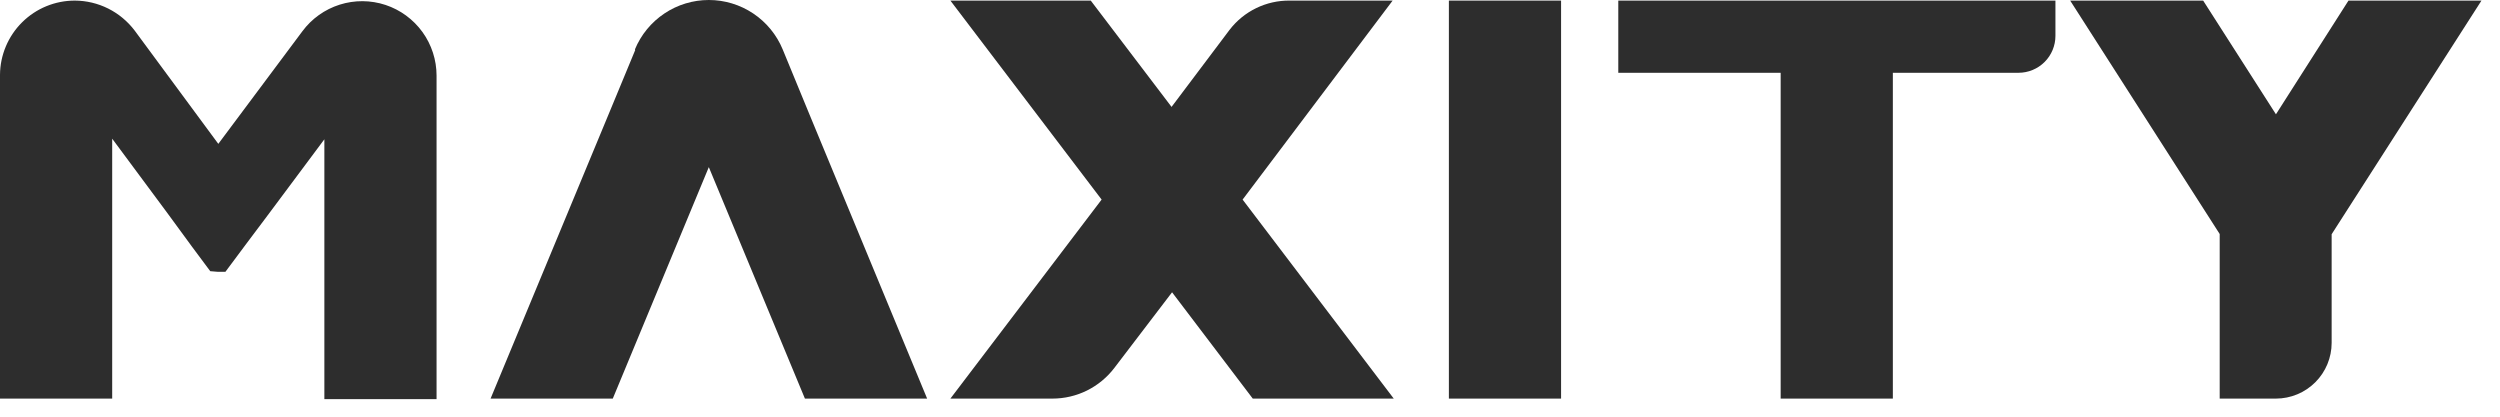
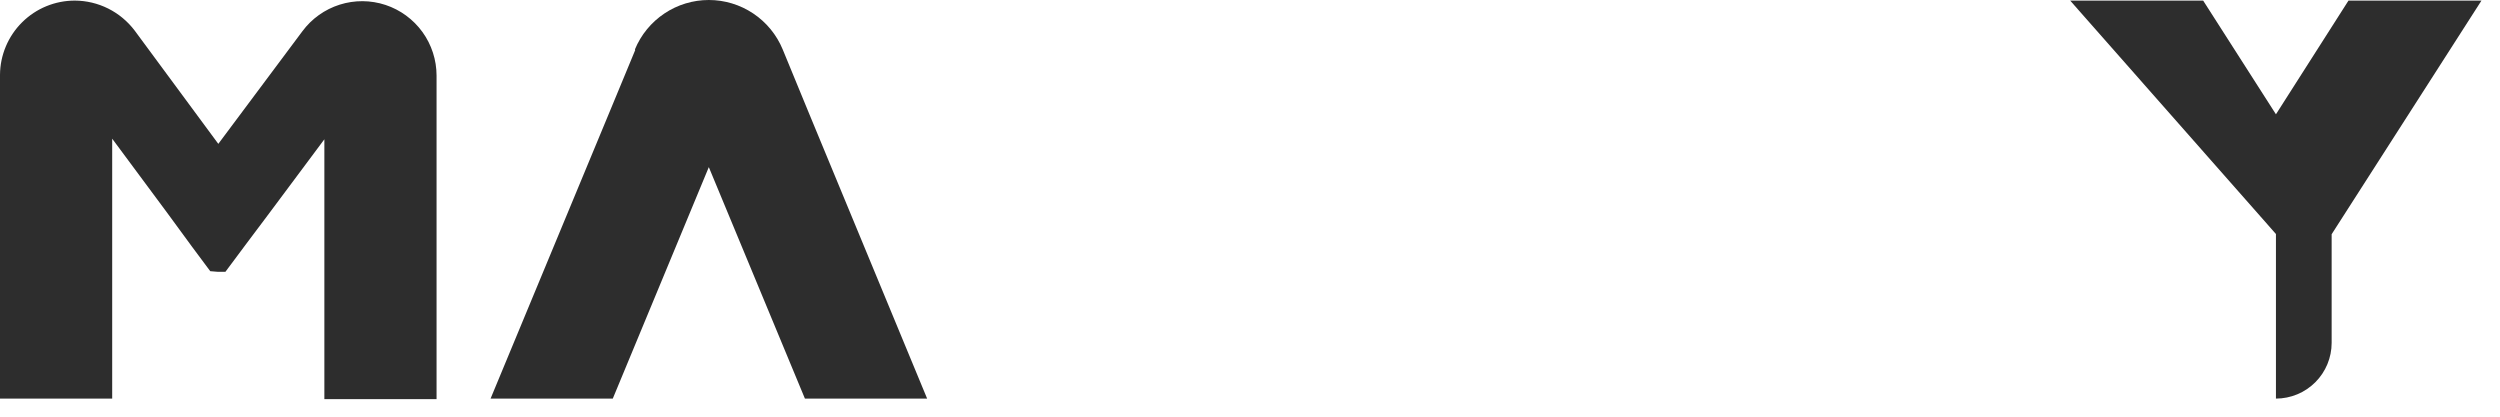
<svg xmlns="http://www.w3.org/2000/svg" width="114" height="19" viewBox="0 0 114 19" fill="none">
  <path d="M13.789 1.425C14.214 0.852 14.809 0.428 15.49 0.212C16.17 -0.003 16.901 0.001 17.579 0.225C18.256 0.449 18.846 0.882 19.264 1.46C19.682 2.039 19.907 2.735 19.907 3.448V18.2H14.791V6.352L12.278 9.722L11.187 11.176L10.279 12.394H9.928L9.587 12.366L8.762 11.258L7.619 9.698L5.116 6.324V18.176H0V3.411C0.007 2.511 0.37 1.65 1.009 1.016C1.647 0.382 2.511 0.027 3.411 0.027C3.94 0.029 4.461 0.154 4.934 0.39C5.407 0.627 5.819 0.97 6.139 1.391L9.955 6.56L13.789 1.425Z" fill="#2D2D2D" />
  <path d="M28.952 2.254C29.228 1.587 29.695 1.017 30.295 0.616C30.895 0.214 31.6 0 32.322 0C33.043 0 33.749 0.214 34.349 0.616C34.948 1.017 35.416 1.587 35.691 2.254L36.909 5.212L42.277 18.176H36.704L32.322 7.621L27.943 18.176H22.37L27.827 5.031L28.966 2.282L28.952 2.254Z" fill="#2D2D2D" />
-   <path d="M56.663 9.101L63.555 18.176H57.126L53.446 13.328L50.817 16.774C50.486 17.21 50.058 17.563 49.568 17.807C49.077 18.05 48.537 18.176 47.99 18.176H43.338L50.234 9.101L43.338 0.027H49.739L53.423 4.875L56.066 1.364C56.388 0.943 56.804 0.603 57.281 0.371C57.757 0.139 58.281 0.021 58.811 0.027H63.504L56.663 9.101Z" fill="#2D2D2D" />
-   <path d="M66.069 18.176V0.027H71.185V18.176H66.069Z" fill="#2D2D2D" />
-   <path d="M93.728 0.027V1.634C93.728 2.08 93.551 2.509 93.235 2.825C92.919 3.141 92.49 3.319 92.043 3.319H86.314V18.176H81.198V3.319H73.794V0.027H93.728Z" fill="#2D2D2D" />
-   <path d="M106.323 10.681V15.634C106.323 16.308 106.055 16.954 105.578 17.431C105.102 17.907 104.456 18.175 103.783 18.176H101.218V10.671L94.4 0.027H100.464L103.783 5.212L107.091 0.027H113.155L106.323 10.681Z" fill="#2D2D2D" />
+   <path d="M106.323 10.681V15.634C106.323 16.308 106.055 16.954 105.578 17.431C105.102 17.907 104.456 18.175 103.783 18.176V10.671L94.4 0.027H100.464L103.783 5.212L107.091 0.027H113.155L106.323 10.681Z" fill="#2D2D2D" />
</svg>